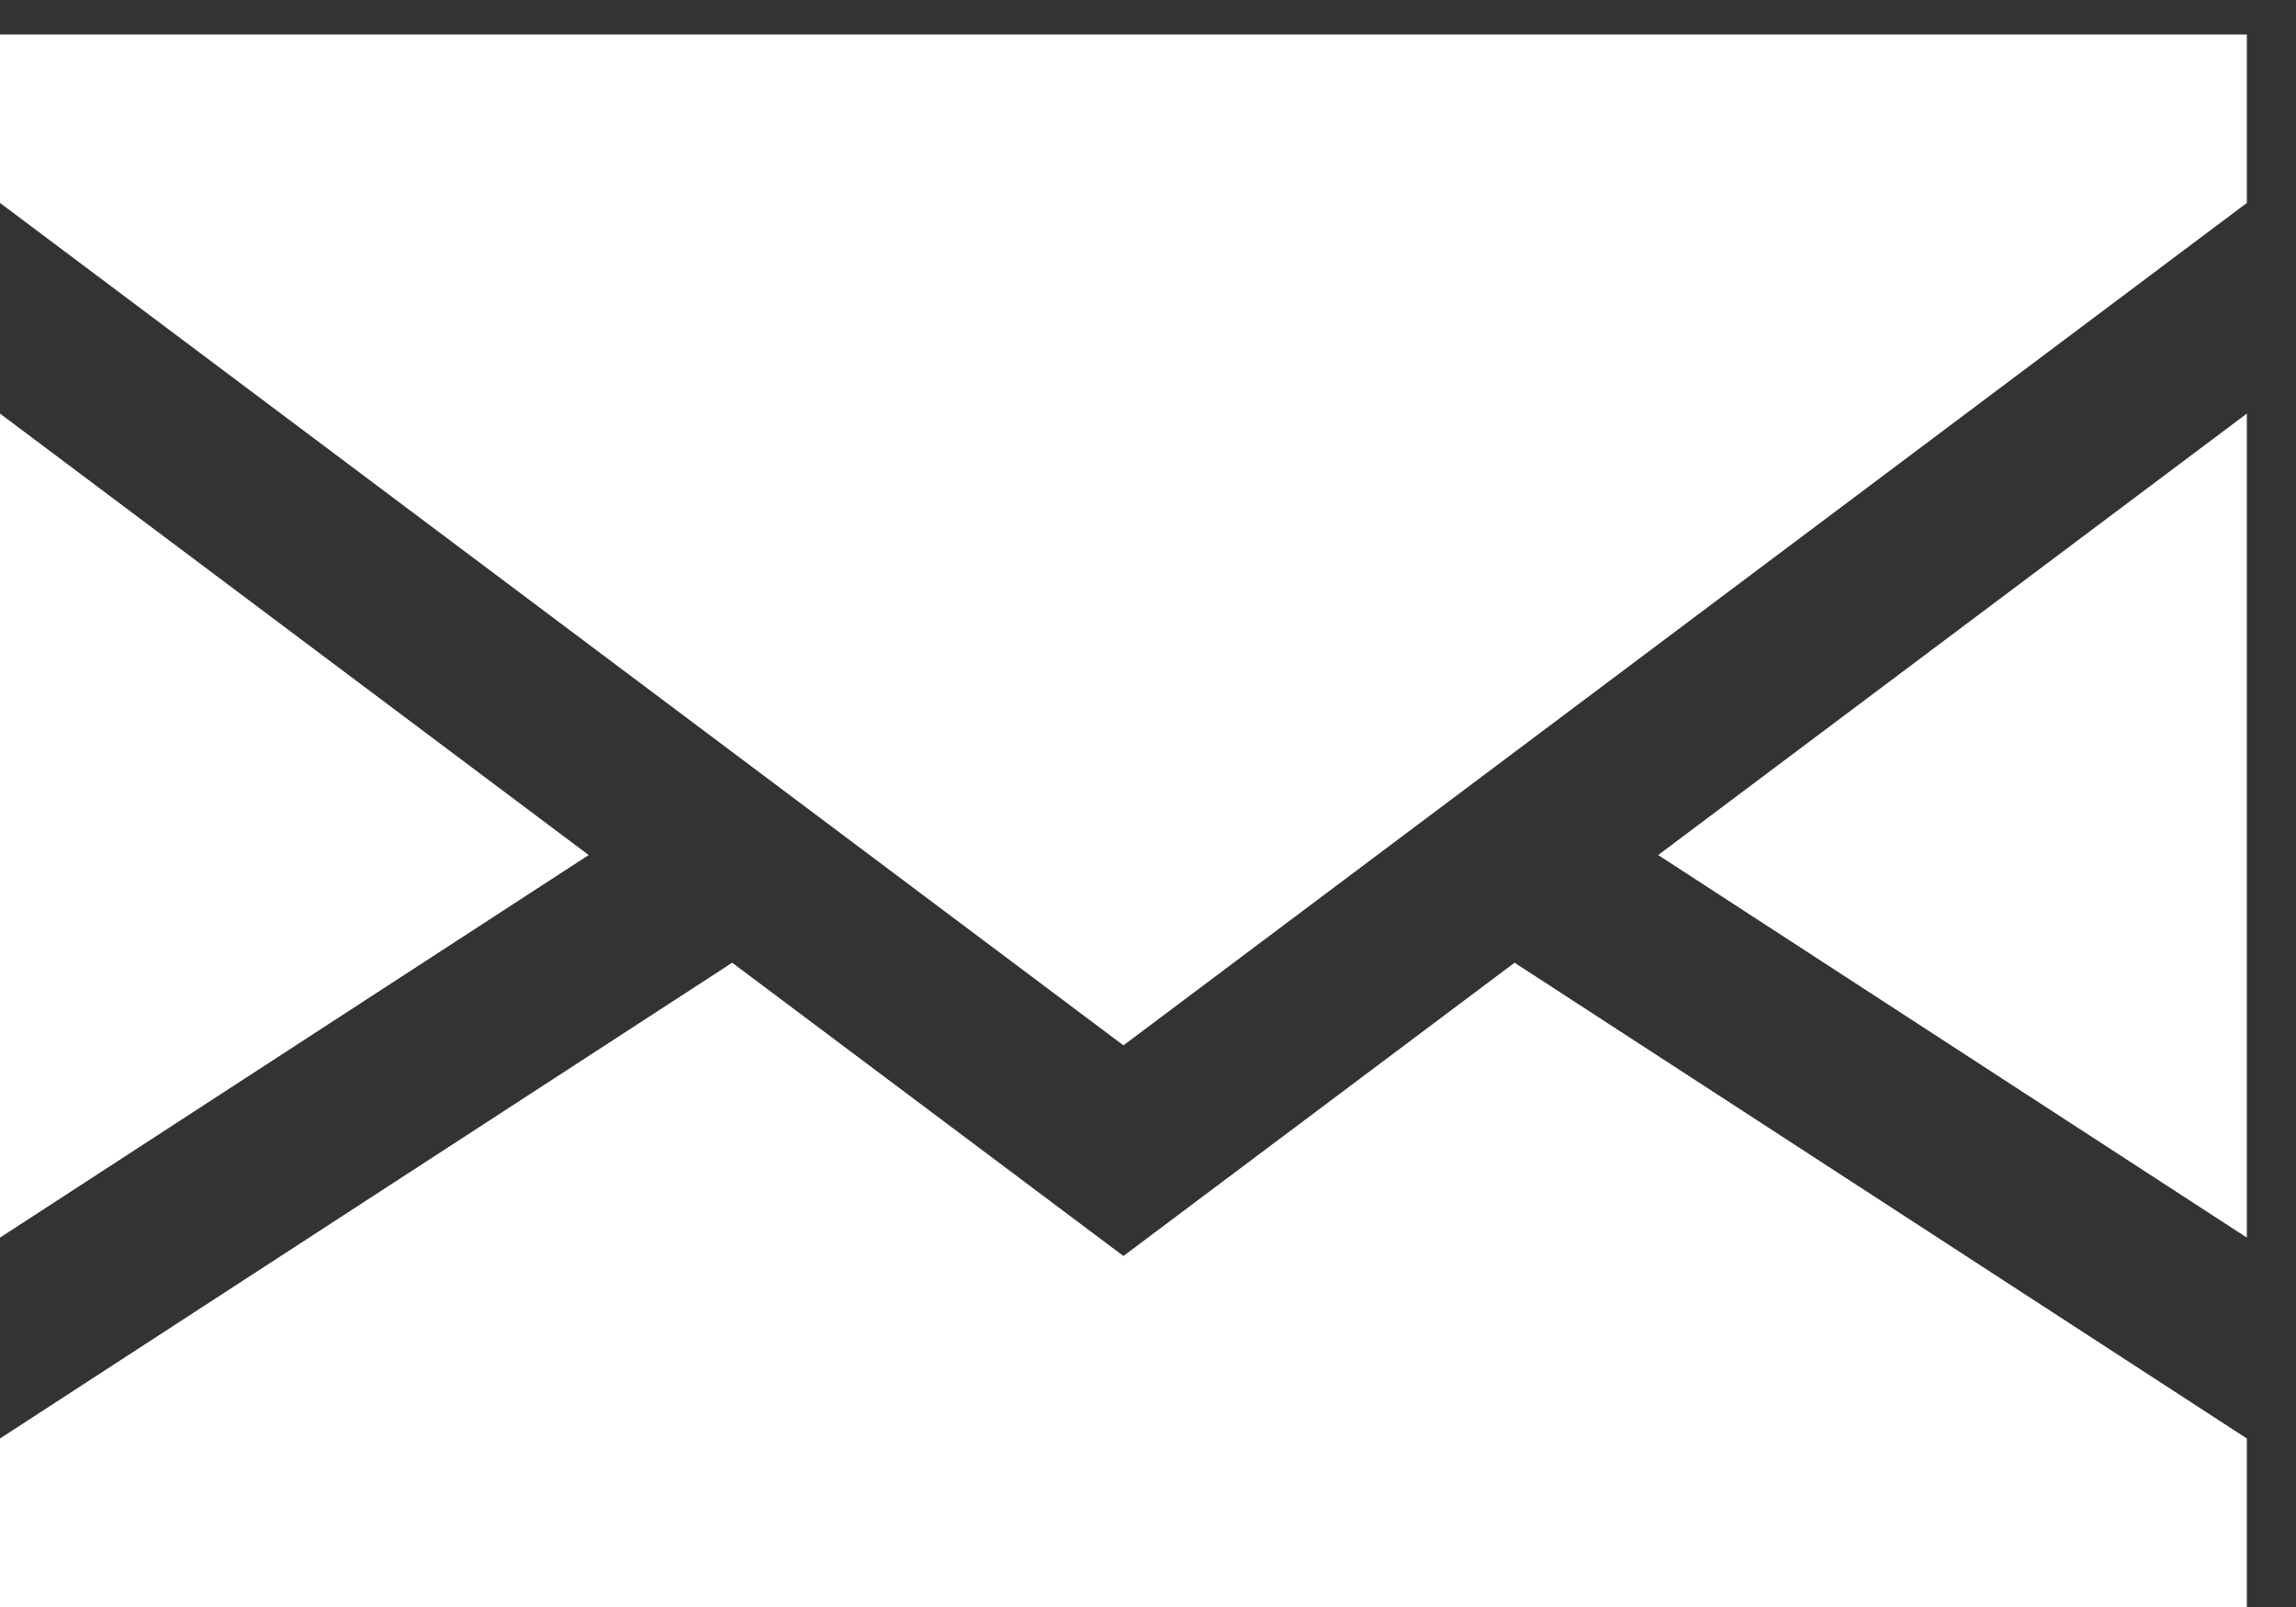
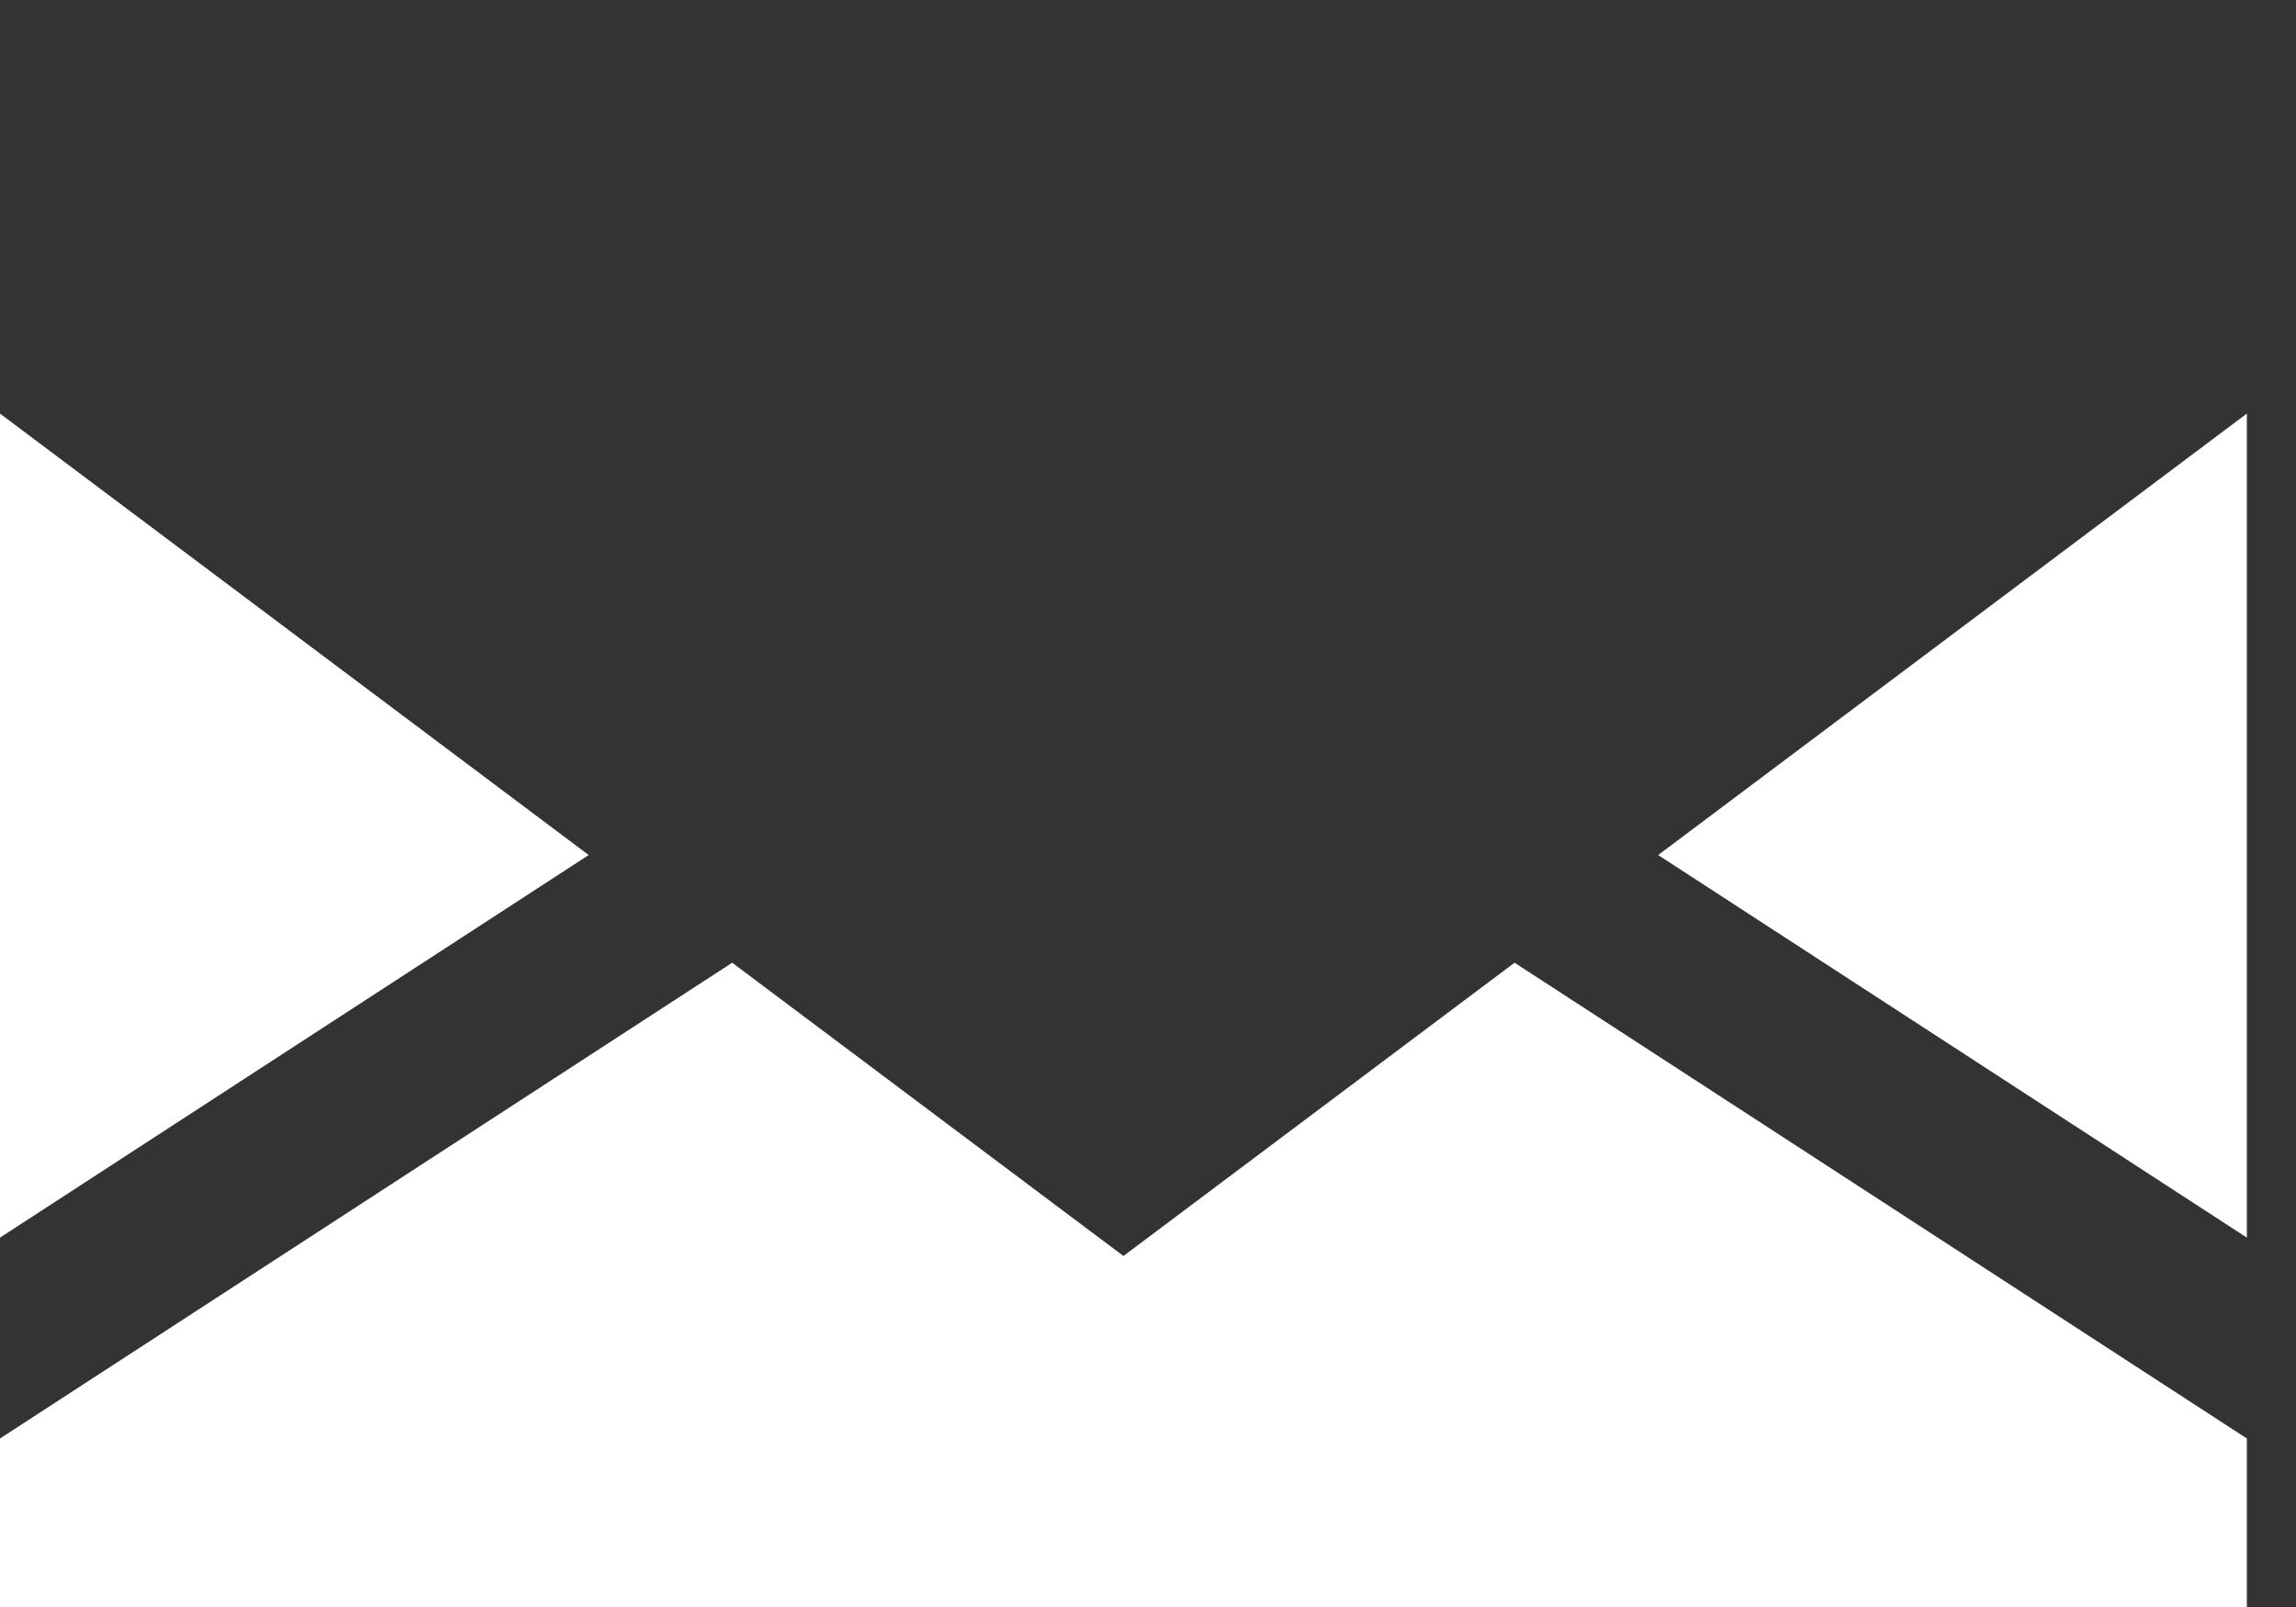
<svg xmlns="http://www.w3.org/2000/svg" width="20" height="14" viewBox="0 0 20 14" fill="none">
  <rect x="0" y="0" width="20" height="14" fill="#333333" stroke="none" />
  <path d="M0 3.603V10.782L5.128 7.449L0 3.603Z" fill="white" />
  <path d="M19.572 10.782V3.603L14.444 7.449L19.572 10.782Z" fill="white" />
  <path d="M9.786 10.942L6.378 8.387L0 12.532V14H19.572V12.532L13.193 8.387L9.786 10.942Z" fill="white" />
-   <path d="M0 1.768L9.786 9.107L19.572 1.768V0.3H0V1.768Z" fill="white" />
</svg>